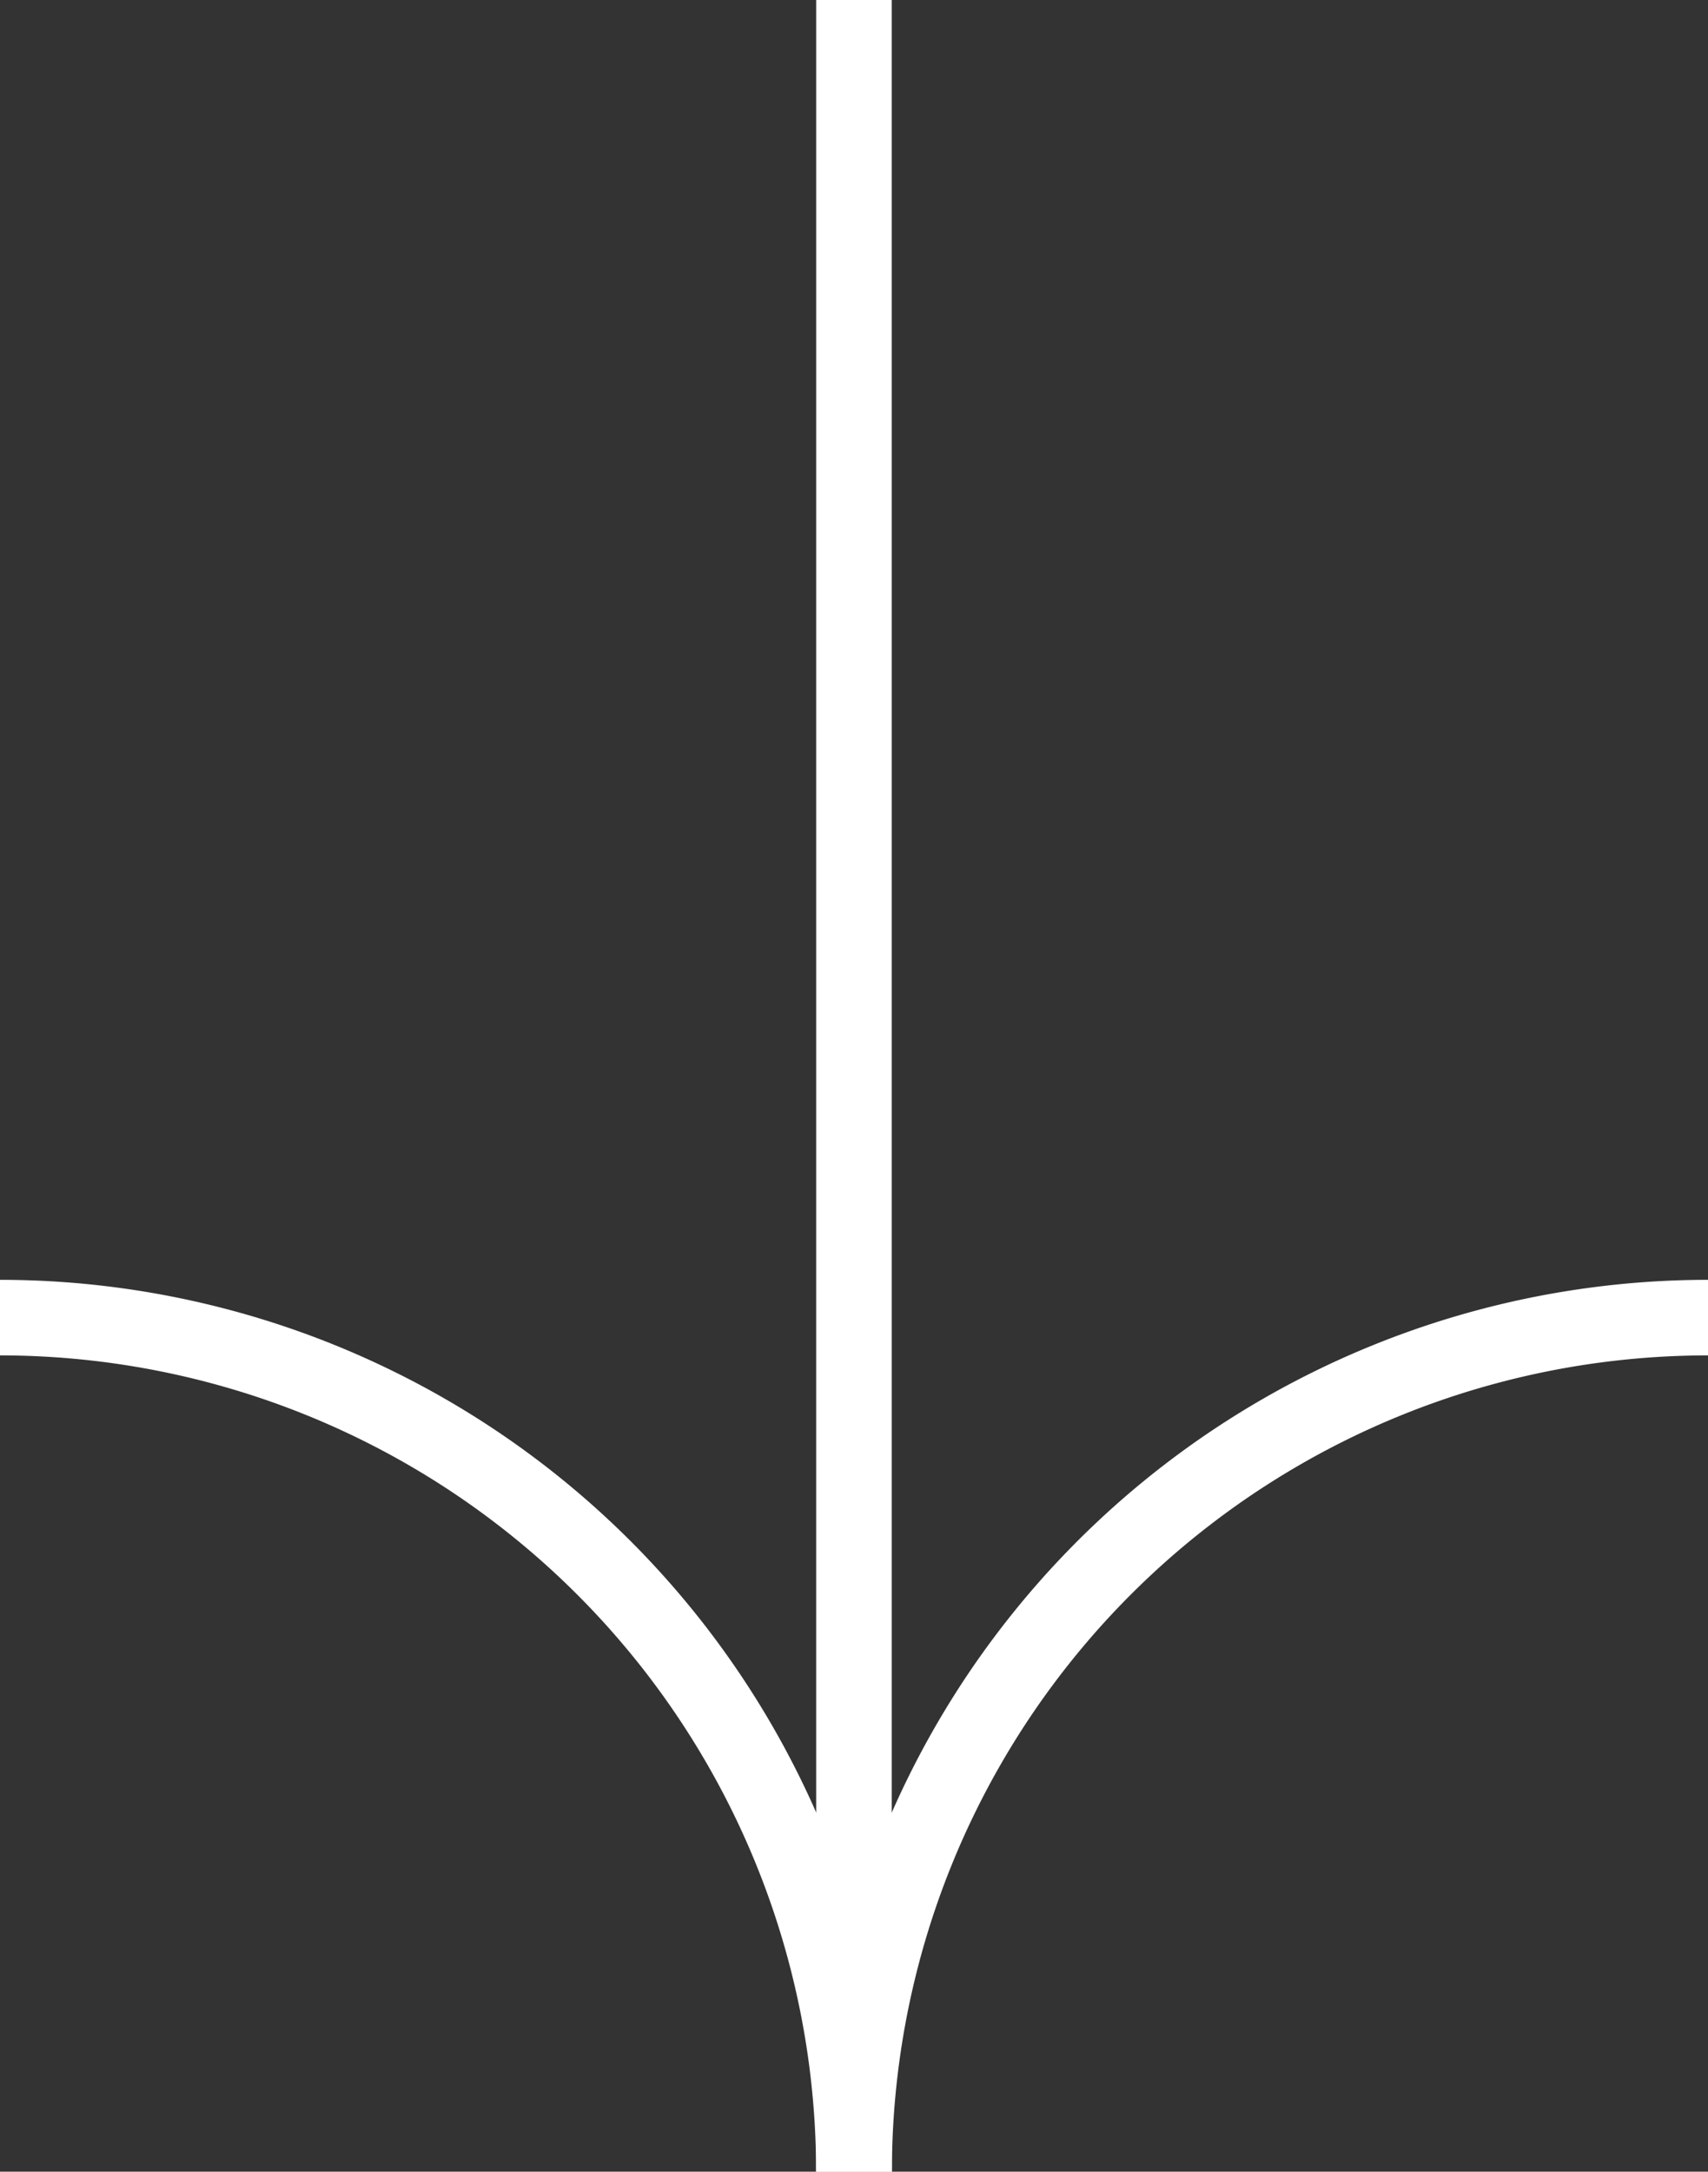
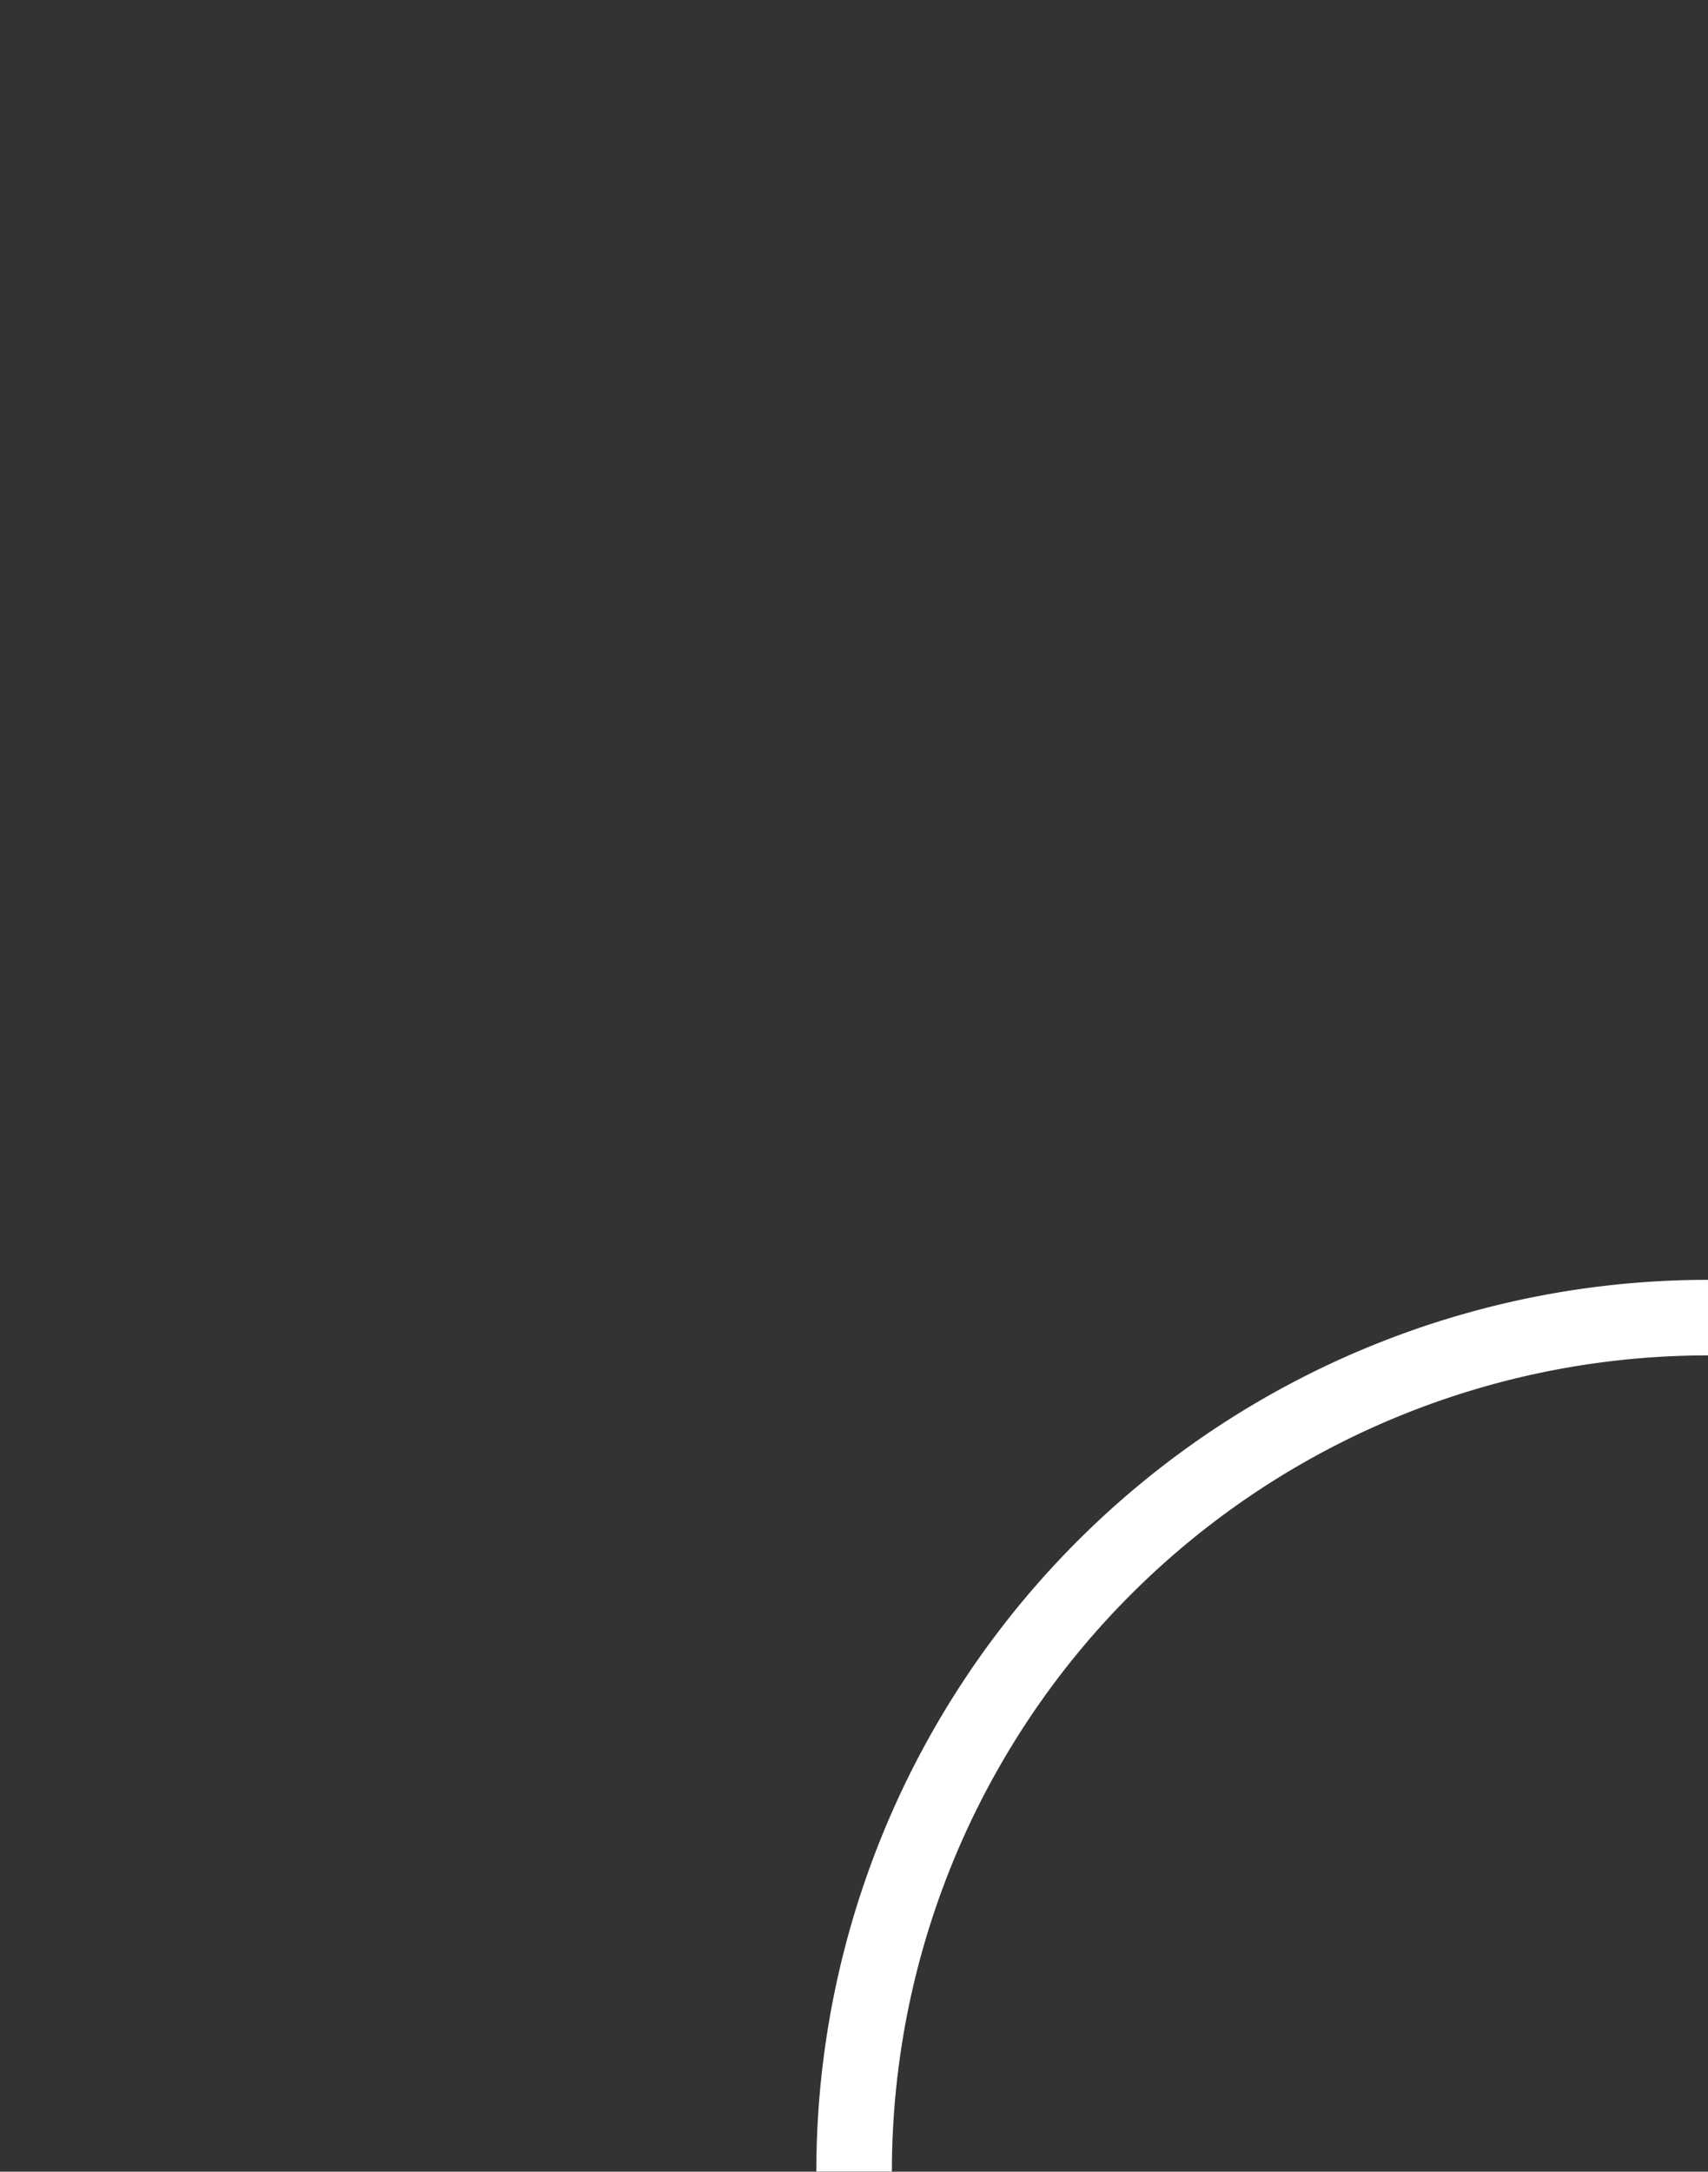
<svg xmlns="http://www.w3.org/2000/svg" width="22.603" height="28.738">
  <rect width="100%" height="100%" fill="#333333" stroke="none" />
  <defs>
    <clipPath id="clip-path">
      <path id="Прямоугольник_11" data-name="Прямоугольник 11" fill="none" stroke="#fff" stroke-width="1" d="M0 0h22.603v28.738H0z" />
    </clipPath>
  </defs>
  <g id="Сгруппировать_54" data-name="Сгруппировать 54">
    <g id="Сгруппировать_5" data-name="Сгруппировать 5" clip-path="url(#clip-path)" fill="none" stroke="#fff" stroke-miterlimit="10" stroke-width="1">
-       <path id="Контур_16" data-name="Контур 16" d="M0 26.337a11.3 11.3 0 0111.3 11.3" transform="translate(0 -8.901)" />
      <path id="Контур_17" data-name="Контур 17" d="M28.372 26.337a11.3 11.3 0 00-11.3 11.3" transform="translate(-5.769 -8.901)" />
-       <path id="Линия_1" data-name="Линия 1" transform="translate(11.301)" d="M0 0v28.738" />
    </g>
  </g>
</svg>